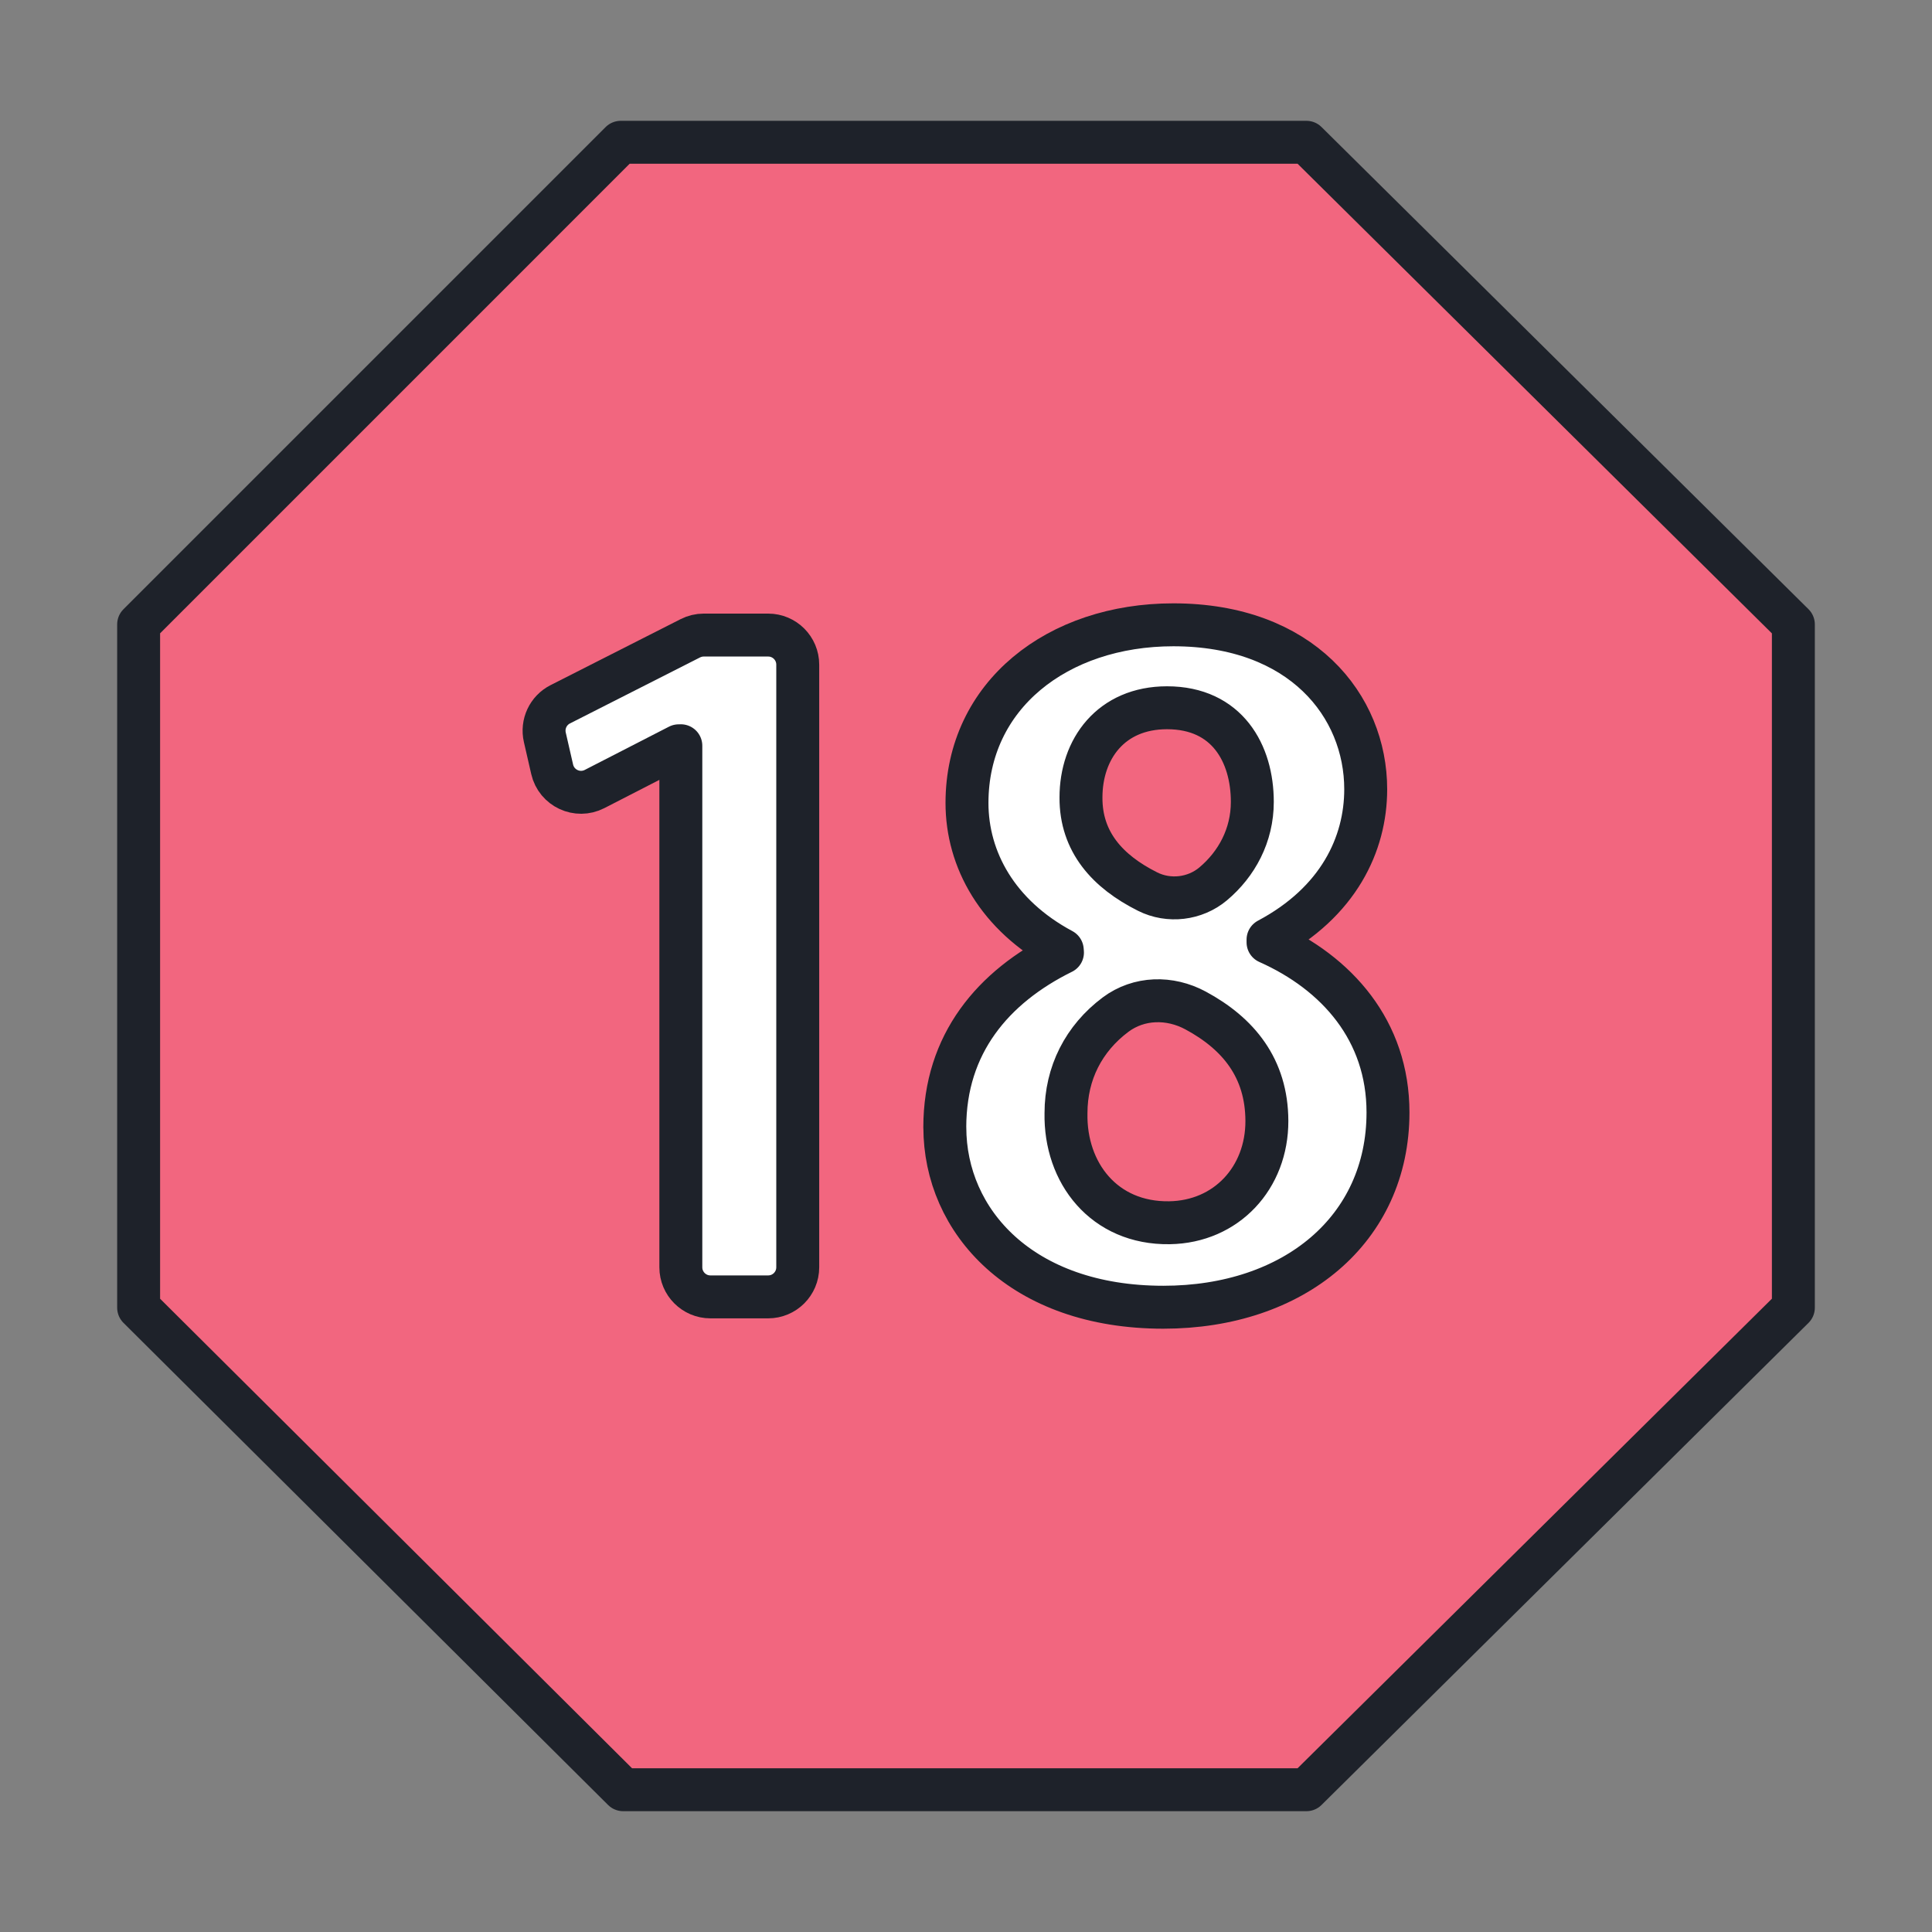
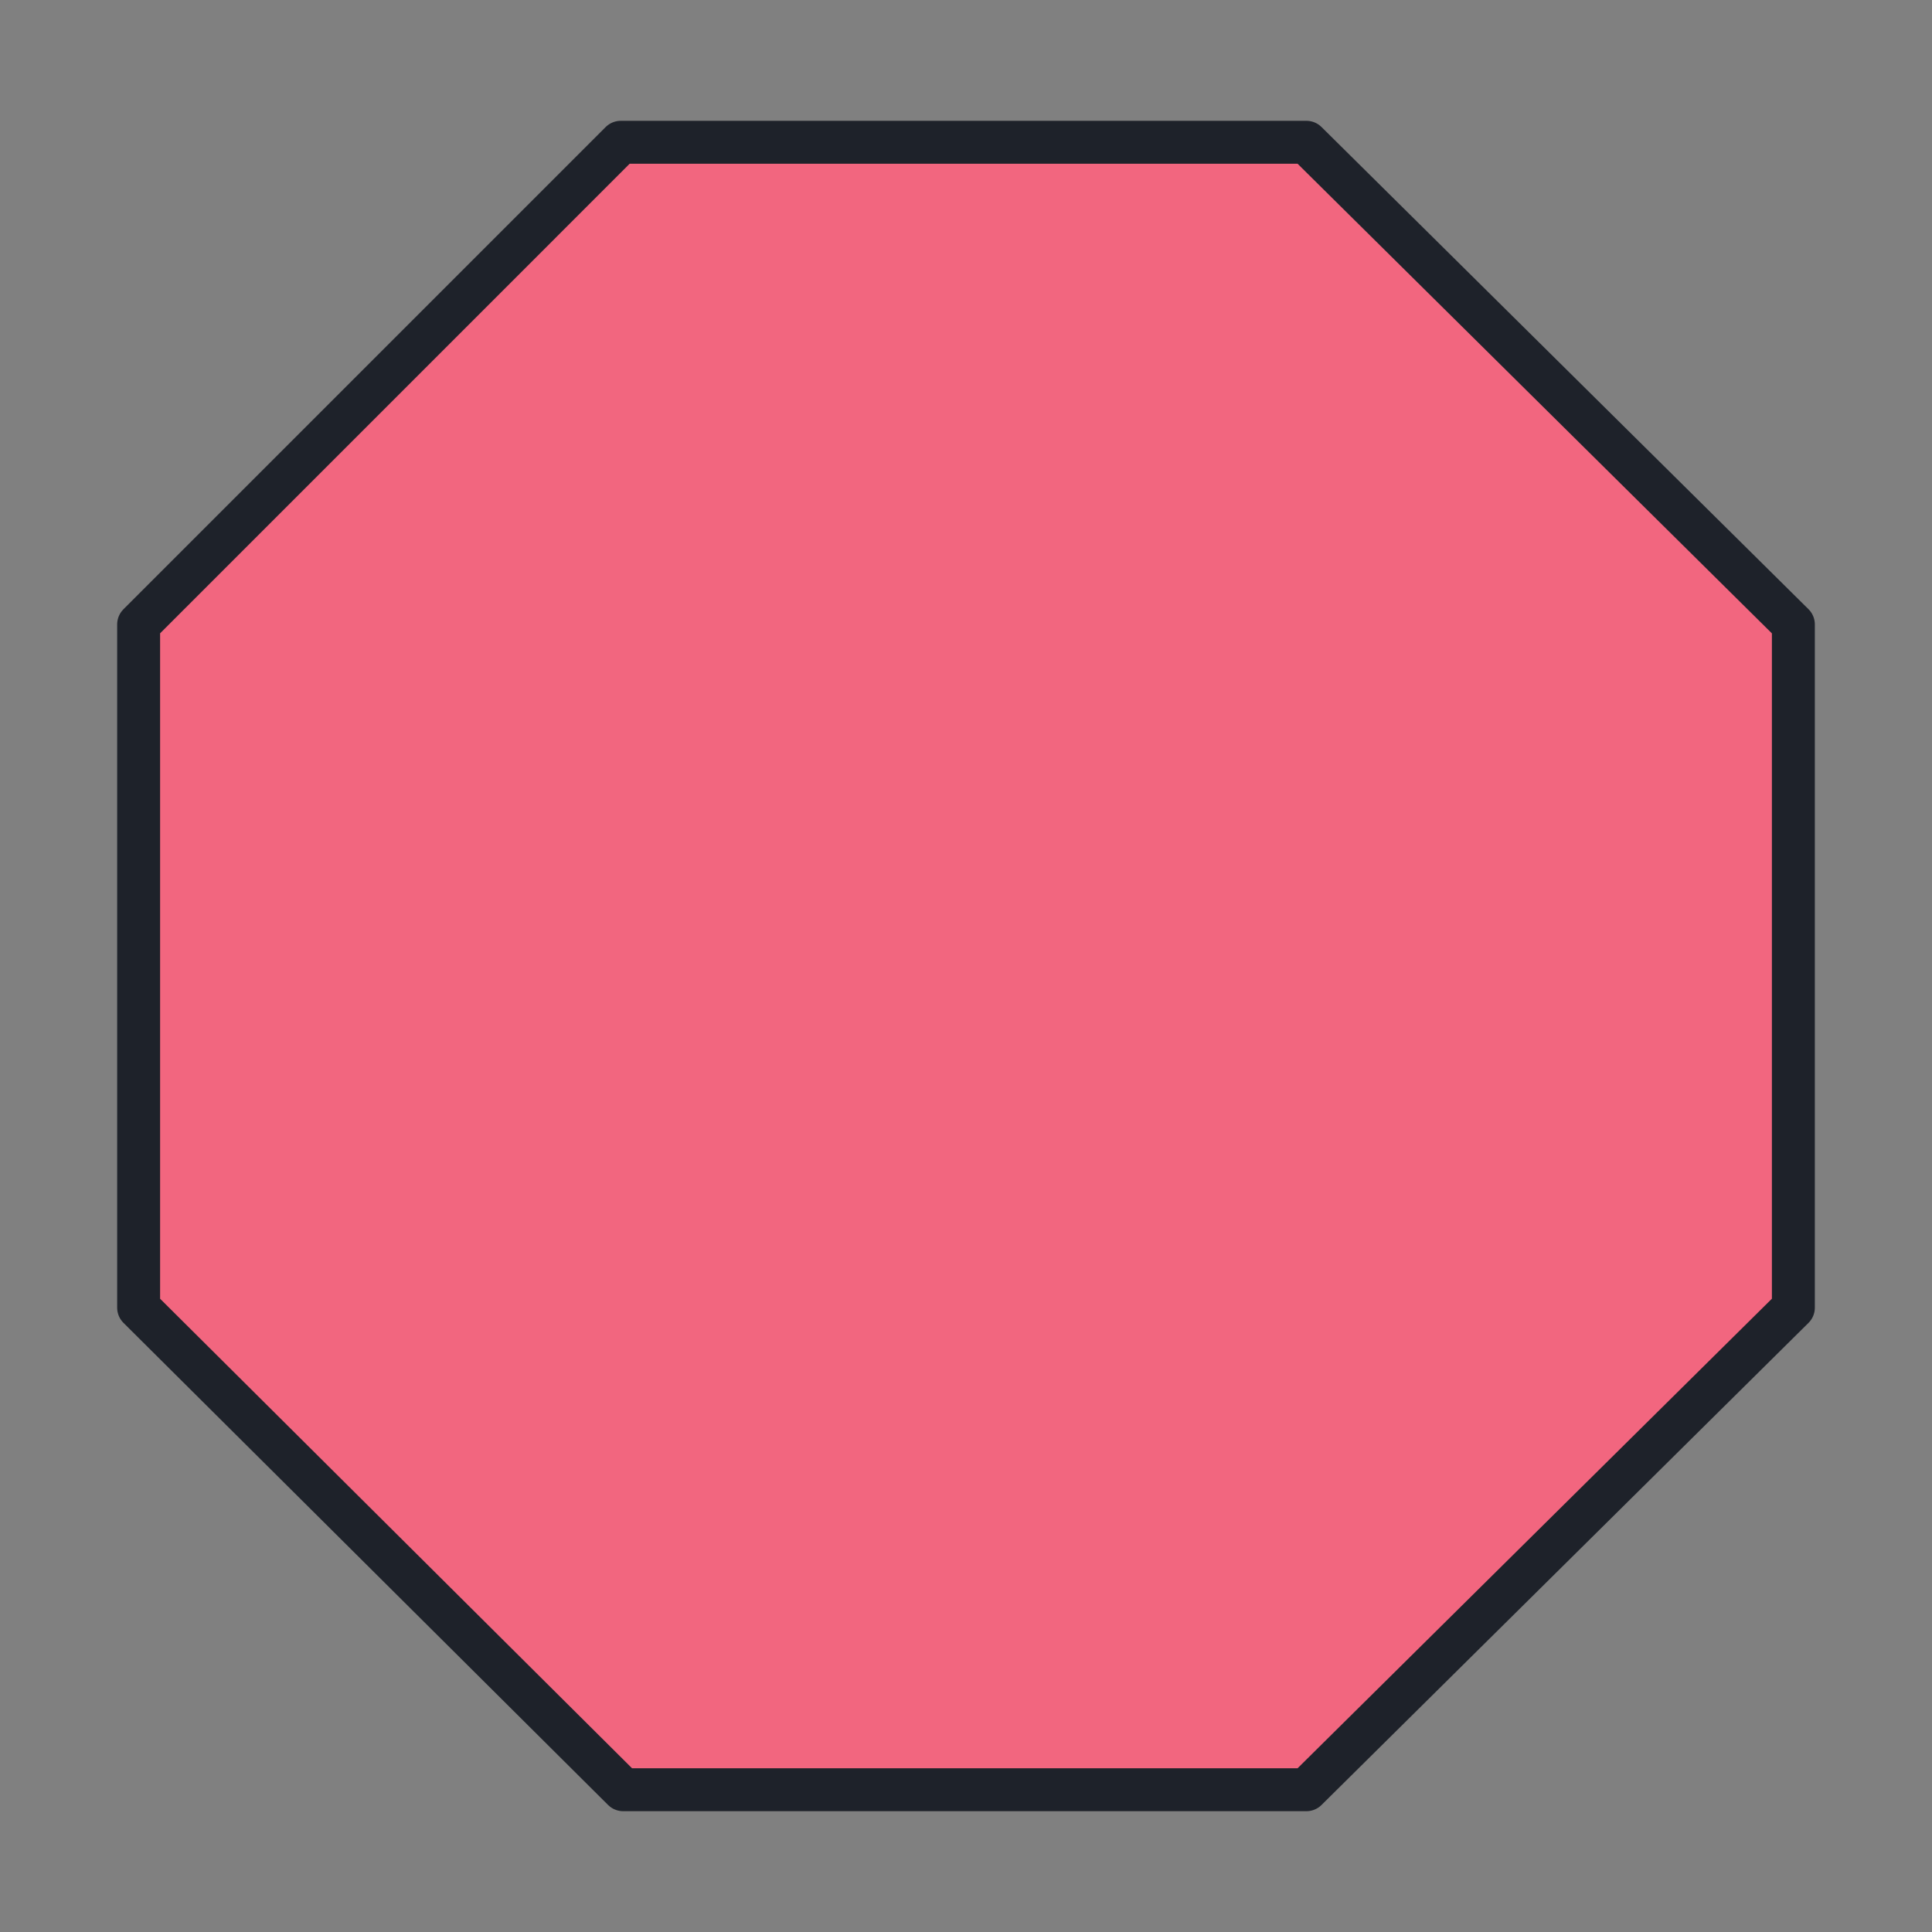
<svg xmlns="http://www.w3.org/2000/svg" id="artwork" width="45" height="45" viewBox="0 0 45 45">
  <rect x="0" y="0" width="45" height="45" fill="#808080" stroke="none" />
  <defs>
    <style>.cls-1{fill:#f2667f;fill-rule:evenodd;}.cls-1,.cls-2{stroke:#1e222a;stroke-linecap:round;stroke-linejoin:round;}.cls-2{fill:#fff;}</style>
  </defs>
  <polygon class="cls-1" points="30.429 3.314 41.771 14.544 41.771 30.458 30.429 41.686 14.515 41.686 3.229 30.458 3.229 14.544 14.459 3.314 30.429 3.314" />
-   <path class="cls-2" d="M15.857,17.371h-.048l-1.961,1.007c-.4.205-.886-.021-.987-.459l-.171-.746c-.071-.309.078-.626.36-.769l3.029-1.537c.097-.049.204-.075.312-.075h1.501c.381,0,.689.309.689.689v14.037c0,.381-.309.689-.689.689h-1.345c-.381,0-.689-.309-.689-.689v-12.148Z" />
-   <path class="cls-2" d="M22.006,26.258c0-1.94,1.122-3.273,2.741-4.072l-.005-.058c-1.508-.808-2.219-2.109-2.219-3.425,0-2.51,2.11-4.15,4.806-4.15,2.99,0,4.481,1.889,4.481,3.83,0,1.277-.634,2.63-2.275,3.503v.063c1.606.716,2.794,2.056,2.794,3.962,0,2.721-2.185,4.537-5.233,4.537-3.305,0-5.089-2.003-5.089-4.19ZM29.508,26.106c-.004-1.227-.662-2.032-1.661-2.57-.599-.323-1.319-.31-1.864.097-.741.555-1.154,1.364-1.154,2.295-.027,1.388.885,2.576,2.411,2.552,1.327-.021,2.272-1.047,2.268-2.374ZM25.178,18.576c-.005,1.033.619,1.724,1.552,2.191.494.248,1.104.176,1.527-.18.548-.461.912-1.129.912-1.91,0-1.122-.581-2.192-1.987-2.192-1.304,0-2.004.959-2.004,2.09Z" />
</svg>